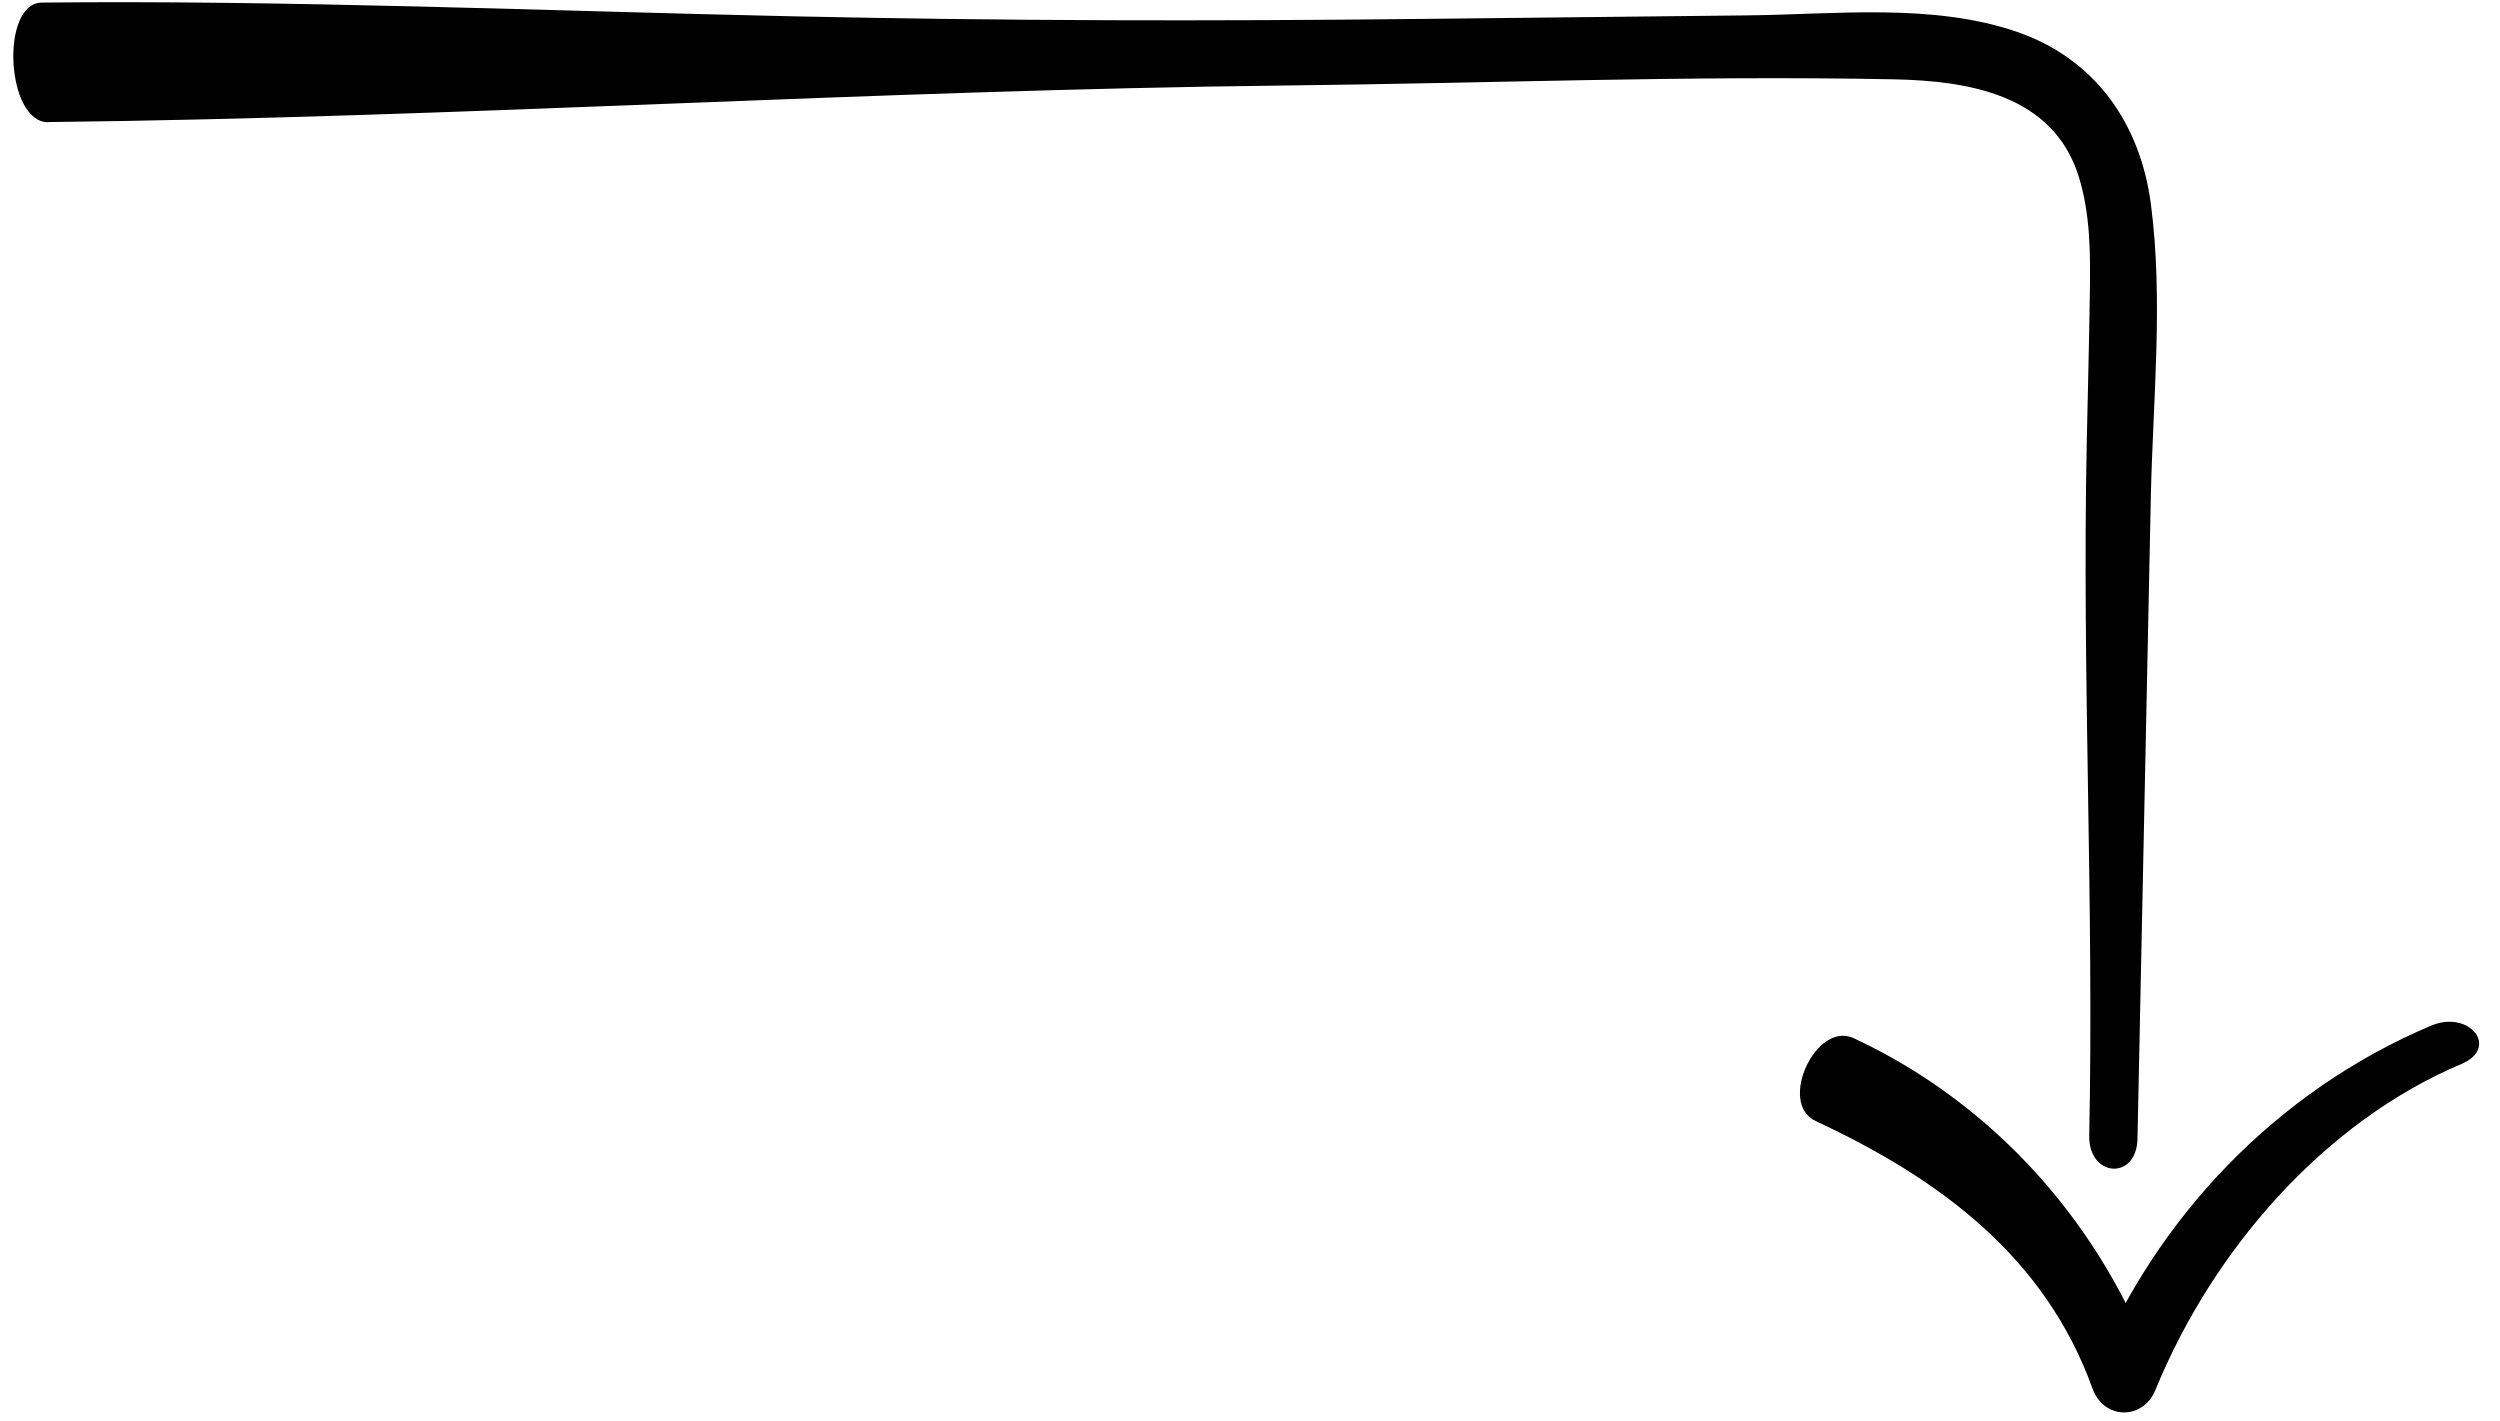
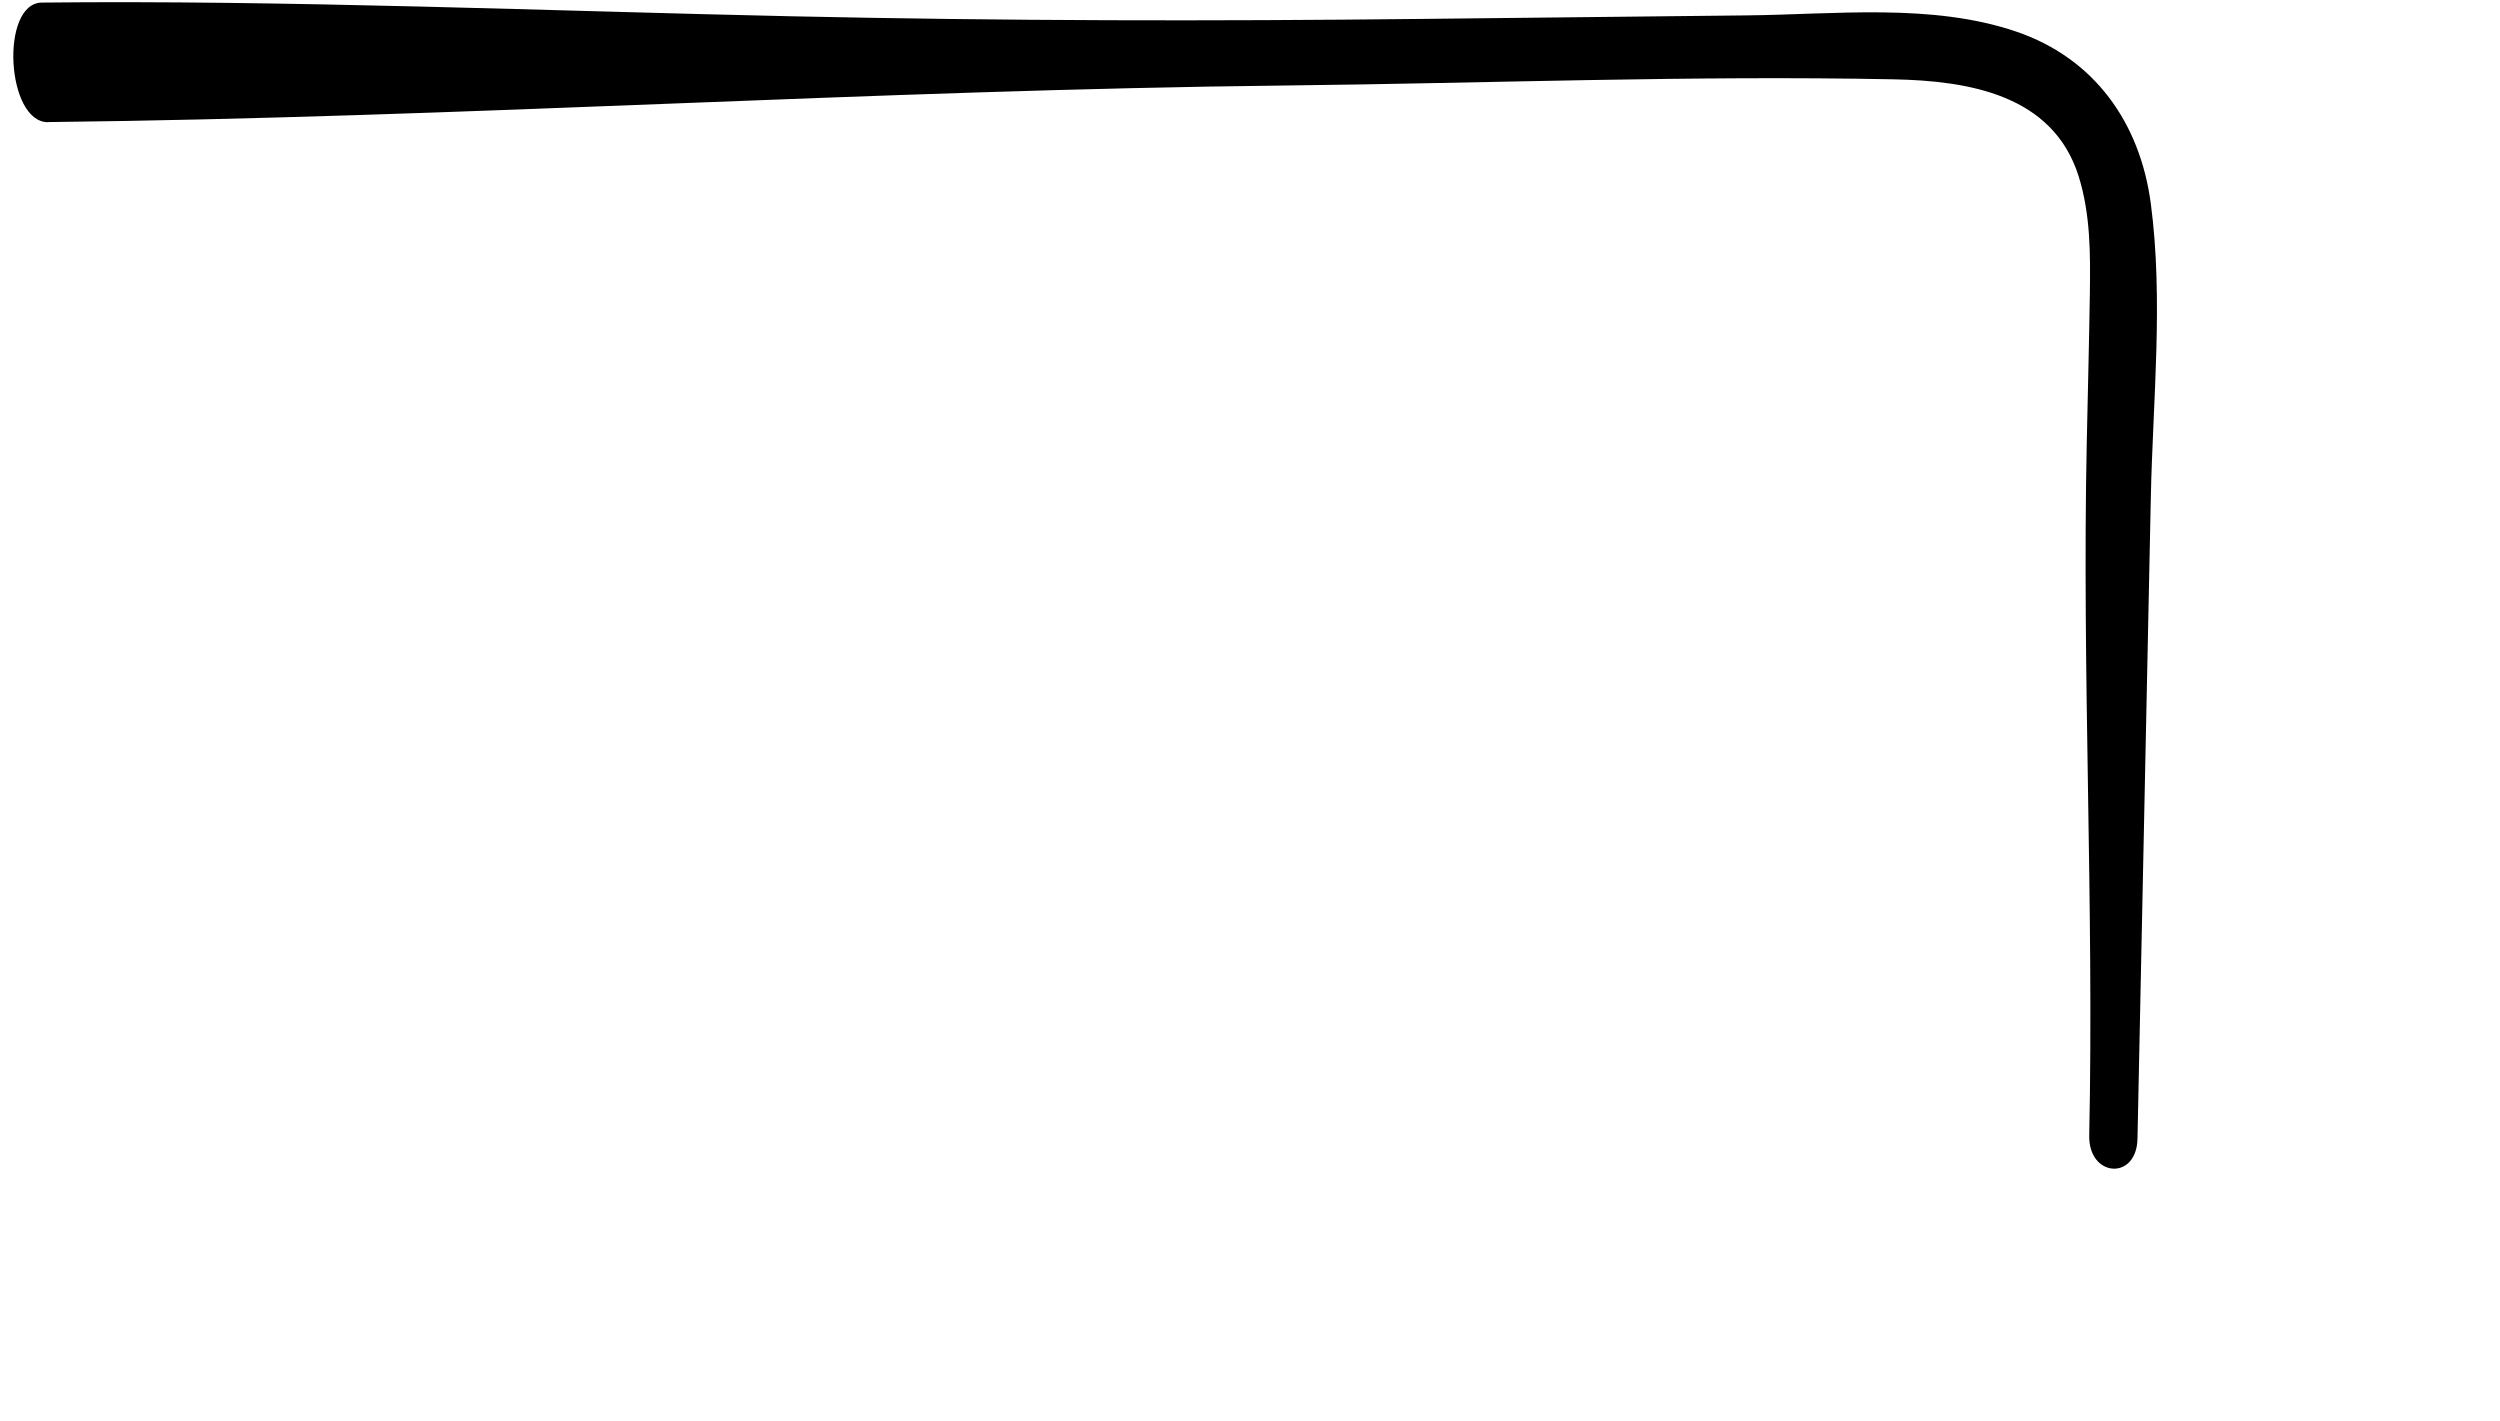
<svg xmlns="http://www.w3.org/2000/svg" data-name="Layer 1" height="1080.9" preserveAspectRatio="xMidYMid meet" version="1.0" viewBox="23.5 497.9 1902.2 1080.9" width="1902.2" zoomAndPan="magnify">
  <g id="change1_1">
-     <path d="M60.14,590.78c313.16-3.42,628.24-24.41,941.39-27.83,154-1.68,308.76-7.77,462.77-4.7,57,1.14,121.24,11.61,140.78,73.73,9,28.6,9,59,8.55,88.71-.57,38.1-1.57,76.2-2.37,114.3-3.66,176.14,5.56,350.69,1.89,526.83-.66,31.91,36,34.58,36.71,2.62q5.09-244.07,10.16-488.12c1.53-73.51,9.68-150.3,0-223.42-8.11-61.48-42.82-110.73-102.51-131-64-21.79-138.08-13-204.36-12.31l-247.24,2.69c-163.32,1.79-316.89,1.54-480.18-2-181.38-3.94-386.13-12.43-570.42-10.42-31.86.34-27.19,91.32,4.8,91Z" fill="inherit" />
+     <path d="M60.14,590.78c313.16-3.42,628.24-24.41,941.39-27.83,154-1.68,308.76-7.77,462.77-4.7,57,1.14,121.24,11.61,140.78,73.73,9,28.6,9,59,8.55,88.71-.57,38.1-1.57,76.2-2.37,114.3-3.66,176.14,5.56,350.69,1.89,526.83-.66,31.91,36,34.58,36.71,2.62q5.09-244.07,10.16-488.12c1.53-73.51,9.68-150.3,0-223.42-8.11-61.48-42.82-110.73-102.51-131-64-21.79-138.08-13-204.36-12.31l-247.24,2.69c-163.32,1.79-316.89,1.54-480.18-2-181.38-3.94-386.13-12.43-570.42-10.42-31.86.34-27.19,91.32,4.8,91" fill="inherit" />
  </g>
  <g id="change1_2">
-     <path d="M1404.92,1350.85c95.62,44.52,174.86,104,210.76,203.65,8.52,23.63,38.31,24.24,47.83,1,43.31-105.88,127.78-203.64,232.76-248,29.36-12.39,6.19-41.51-23-29.19C1756,1327.87,1664,1423.85,1616,1541.31l47.82,1c-40.13-111.4-122.14-204.31-229.88-254.48-28.68-13.36-57.89,49.57-29,63Z" fill="inherit" />
-   </g>
+     </g>
</svg>